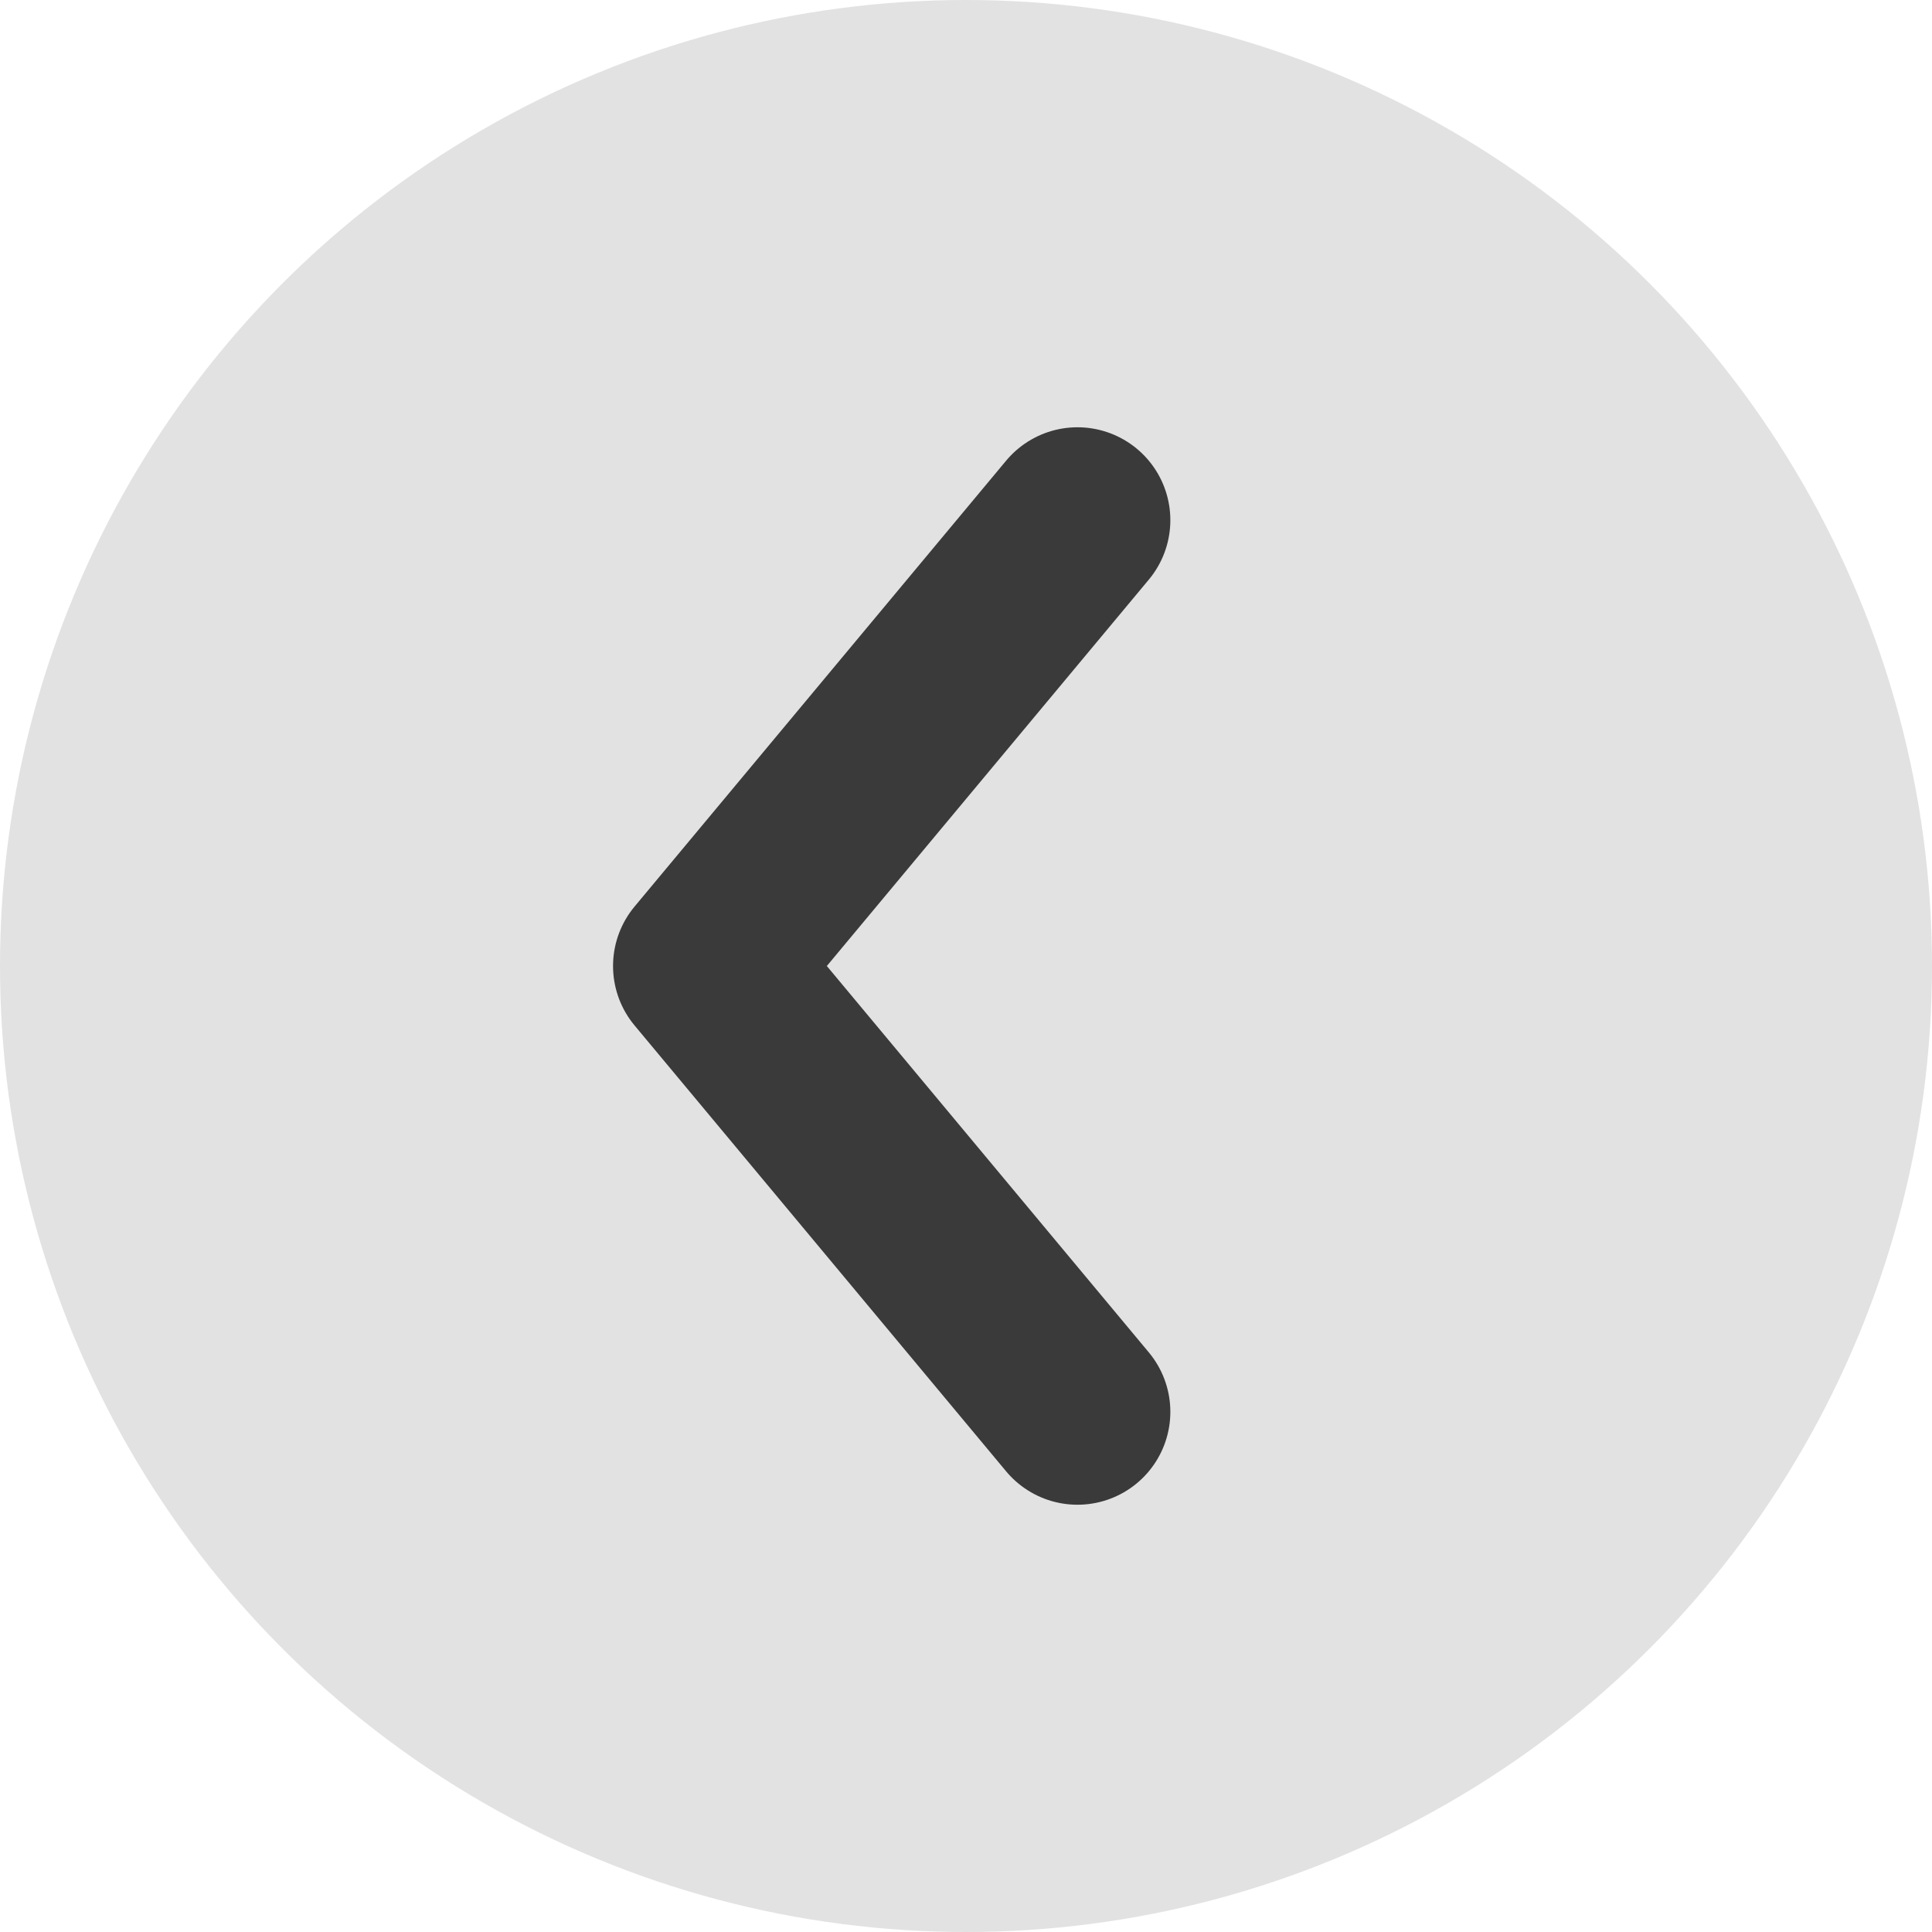
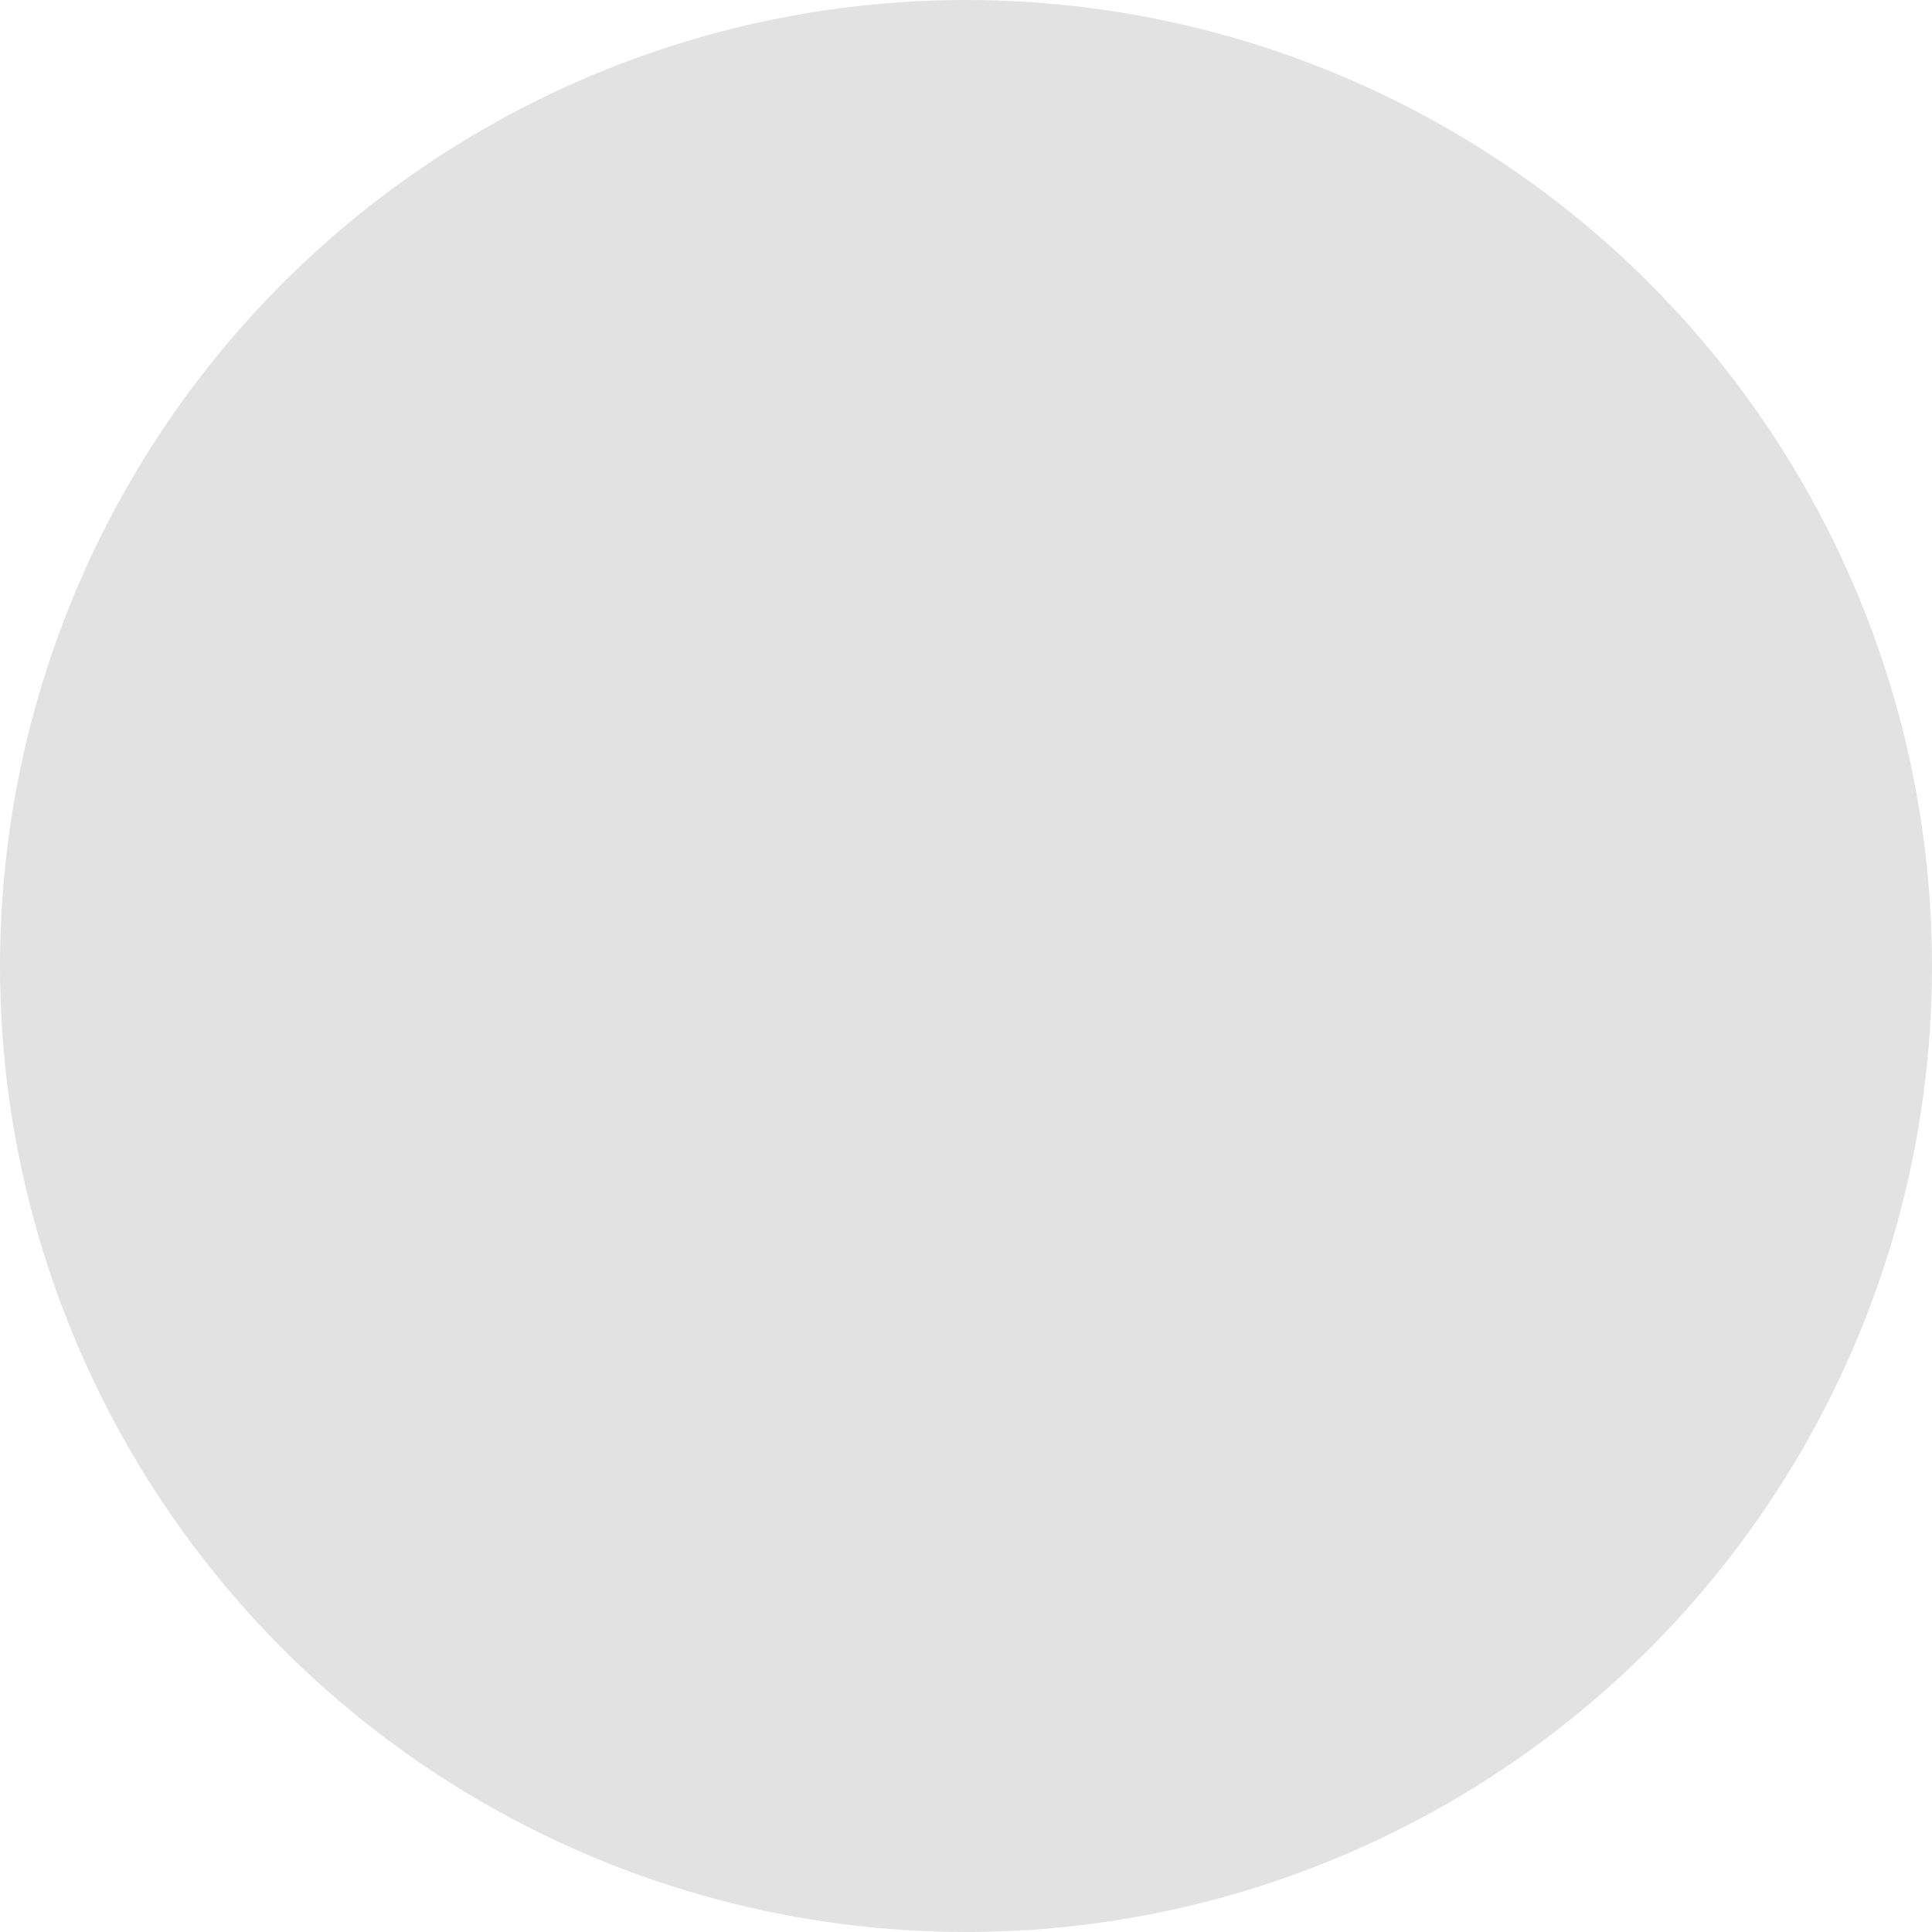
<svg xmlns="http://www.w3.org/2000/svg" width="52" height="52" viewBox="0 0 52 52" fill="none">
  <ellipse cx="26" cy="26" rx="26" ry="26" transform="matrix(1 -8.74228e-08 -8.74228e-08 -1 0 52)" fill="#E2E2E2" />
-   <path d="M29 38L19 26L29 14" stroke="#3A3A3A" stroke-width="5" stroke-linecap="round" stroke-linejoin="round" />
</svg>